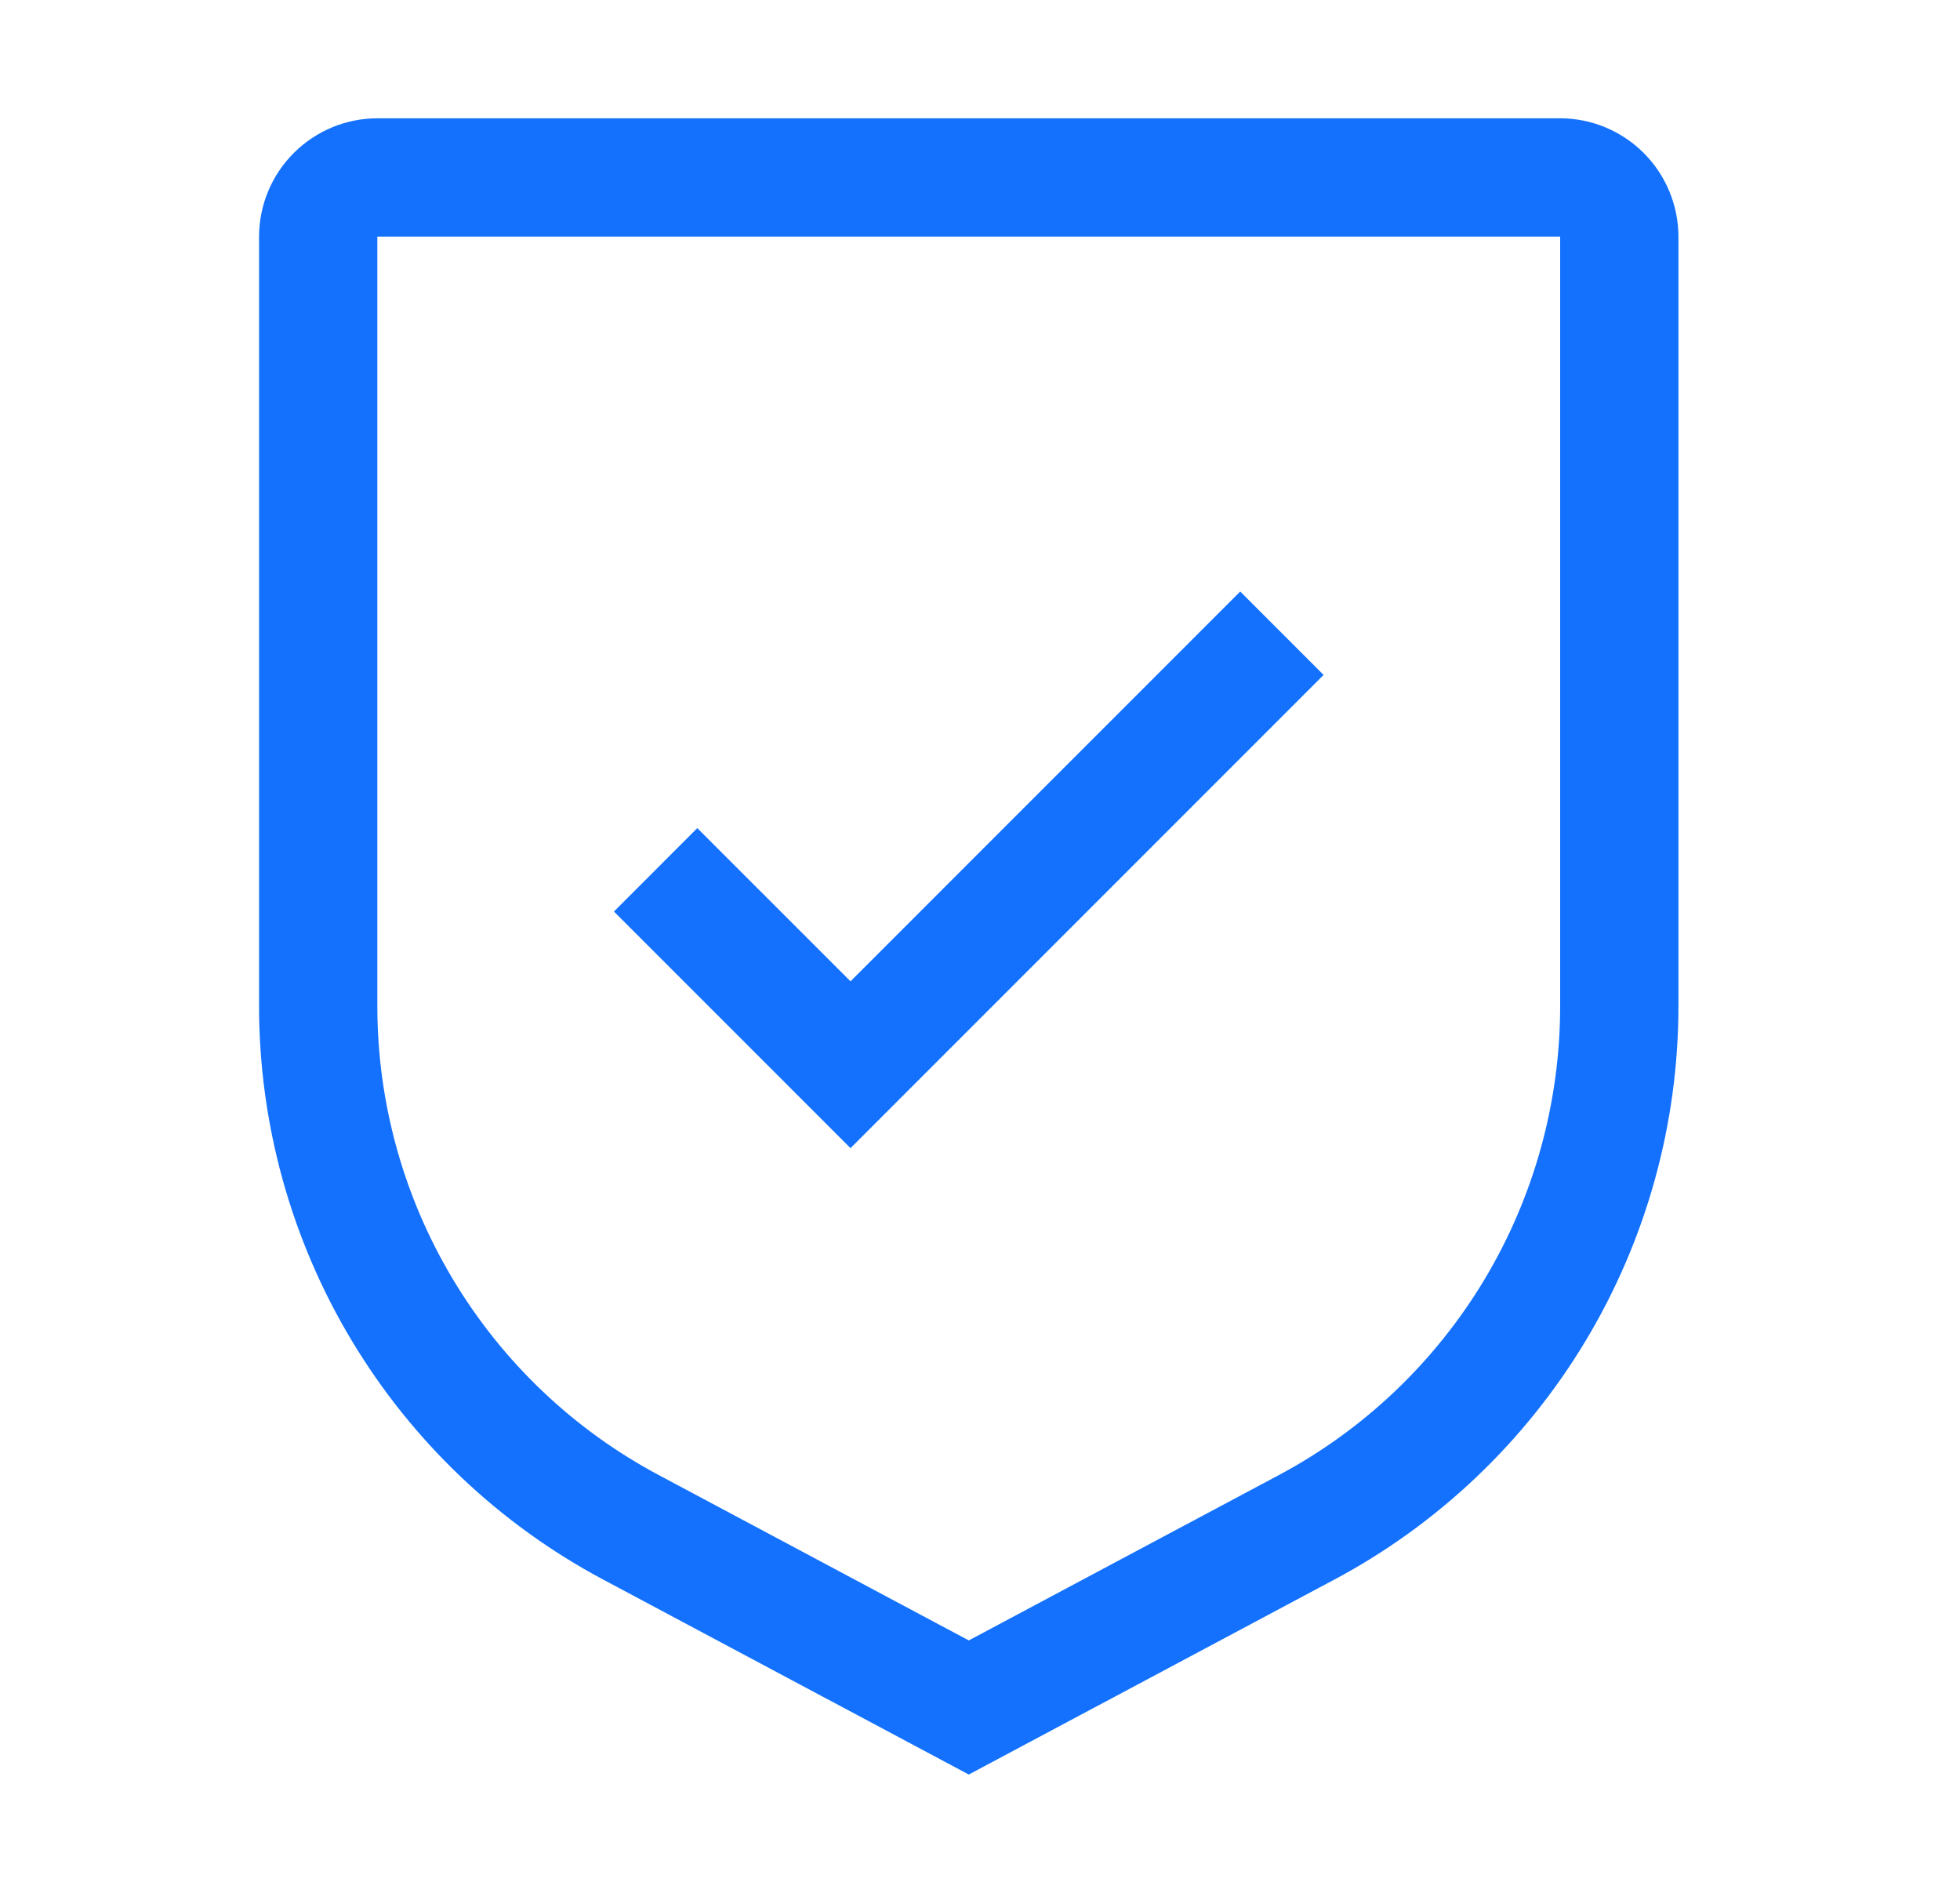
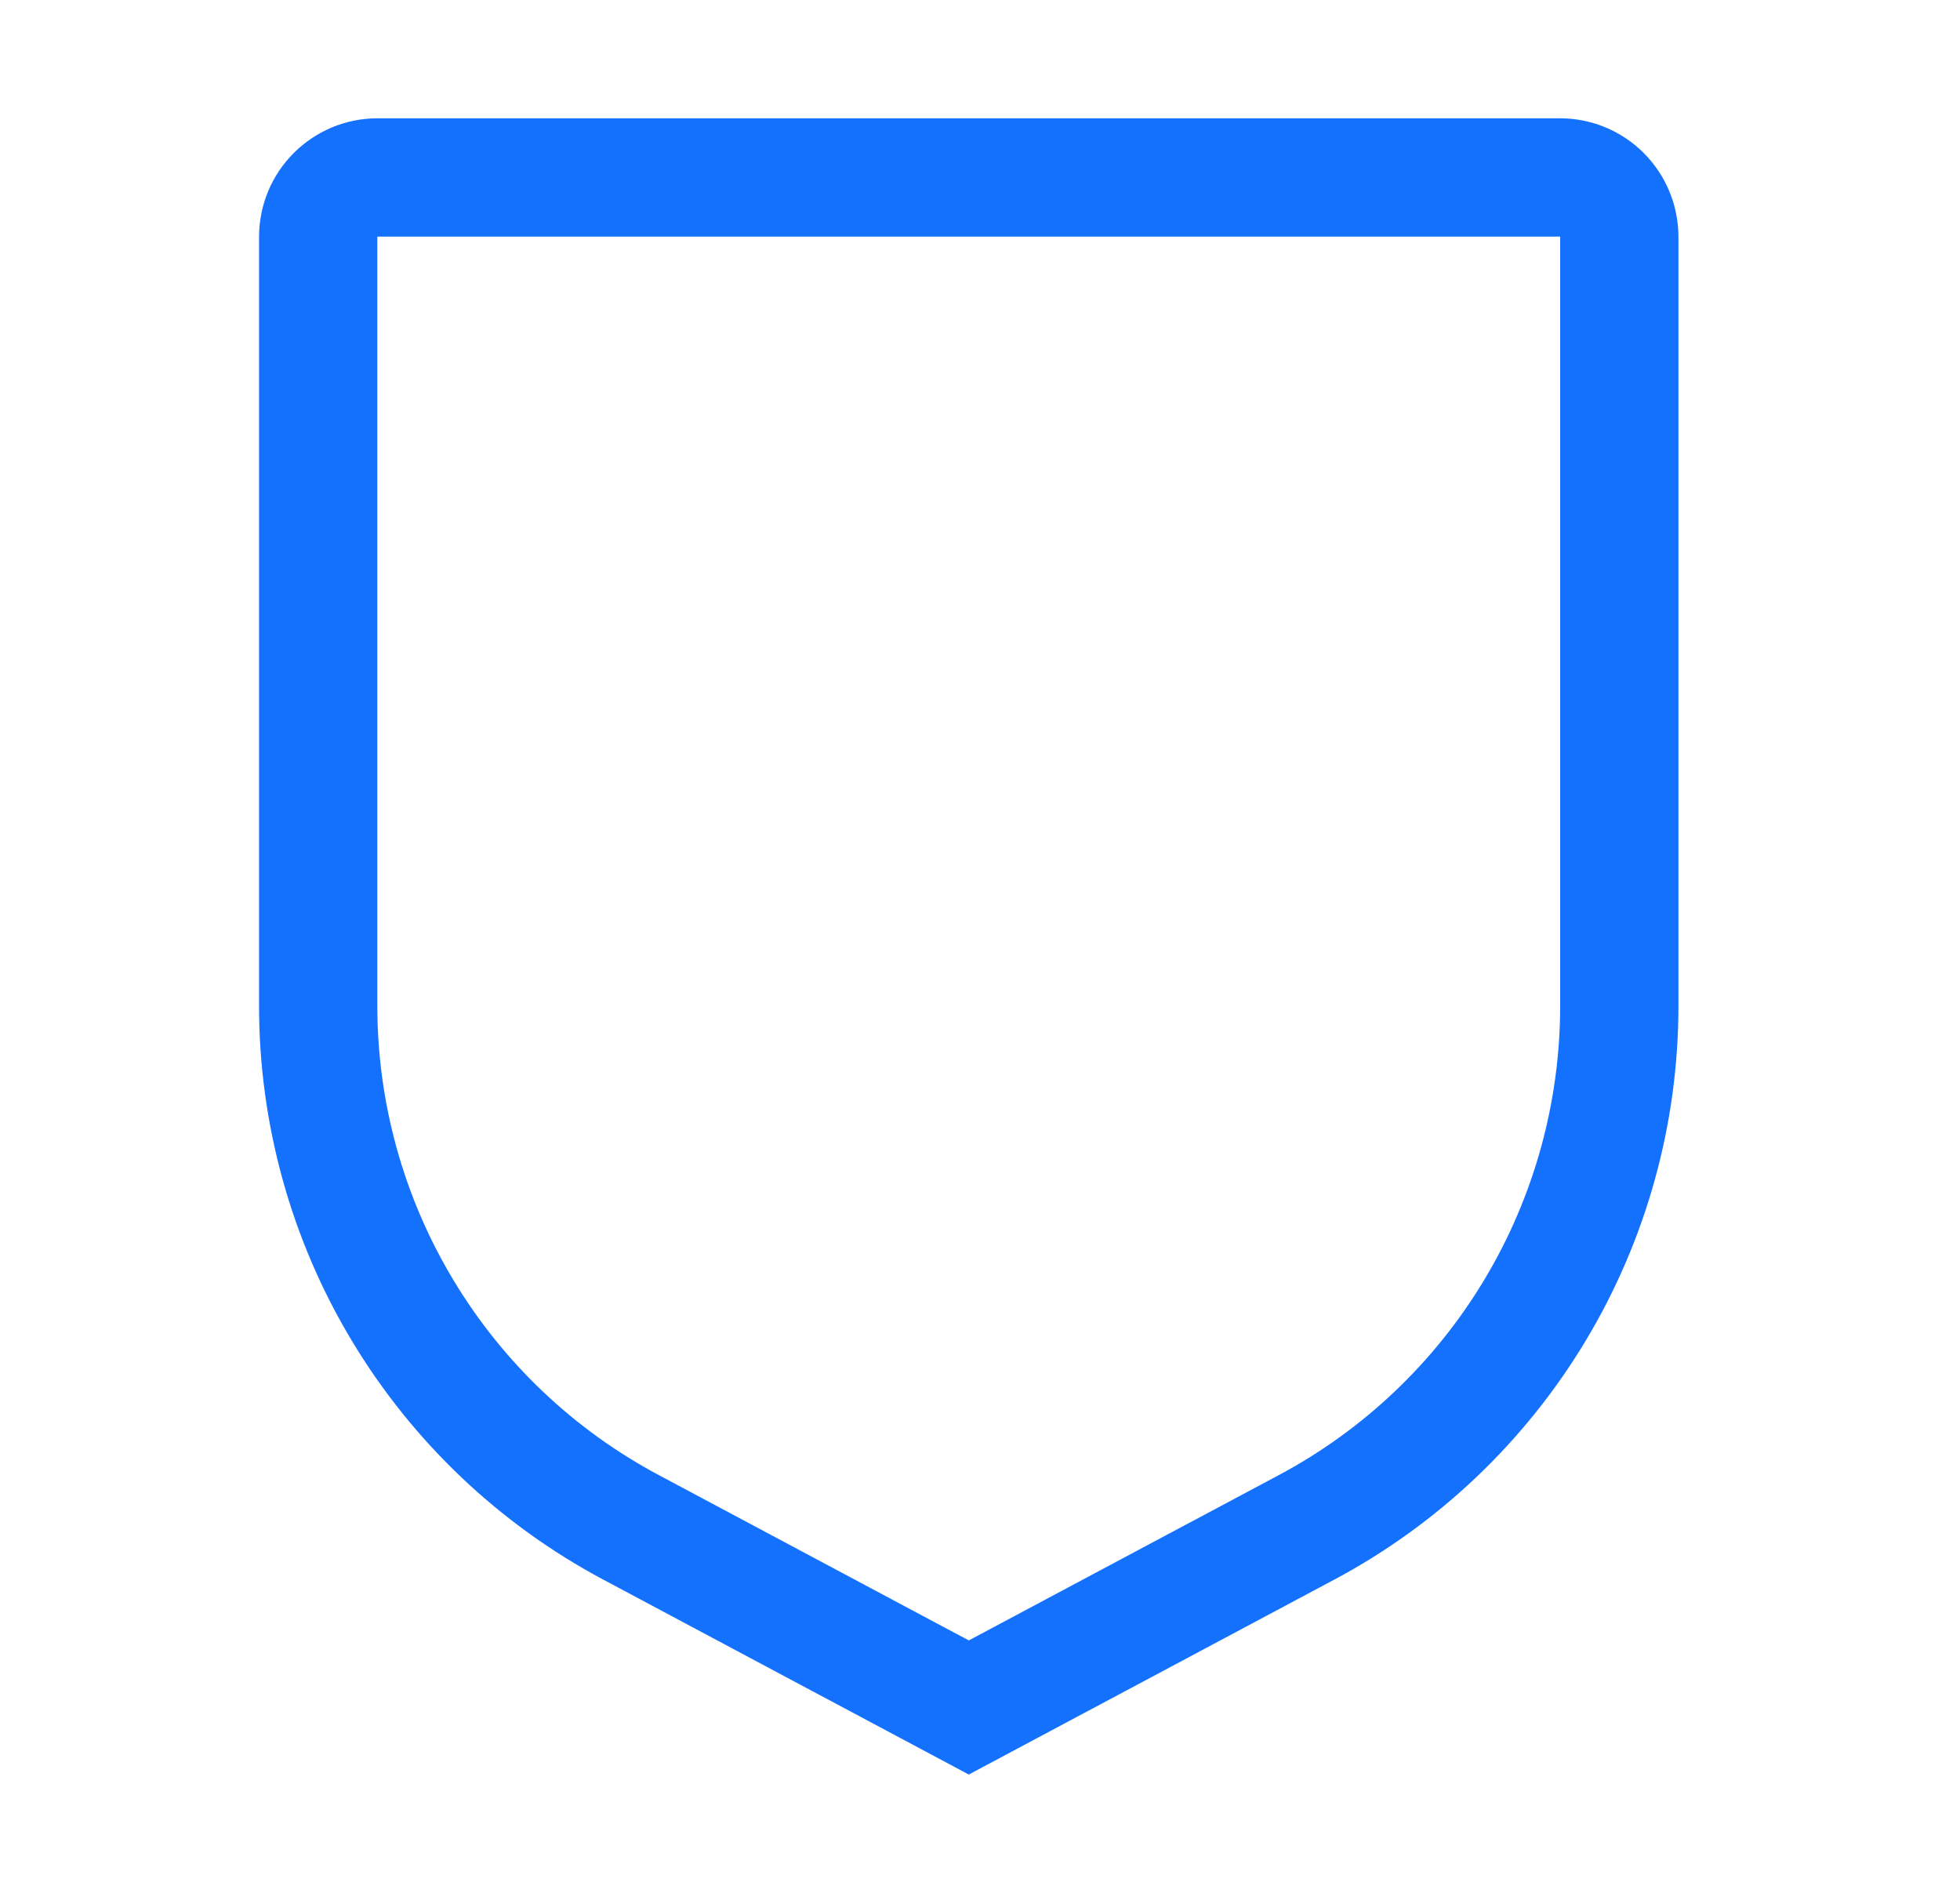
<svg xmlns="http://www.w3.org/2000/svg" width="29" height="28" viewBox="0 0 29 28" fill="none">
-   <path d="M12.584 14.516L10.317 12.25L9.084 13.484L12.584 16.984L19.584 9.984L18.35 8.75L12.584 14.516Z" fill="#1371FE" />
  <path d="M14.334 26.25L8.93 23.369C7.389 22.549 6.101 21.325 5.203 19.829C4.305 18.333 3.832 16.62 3.833 14.875V3.5C3.834 3.036 4.018 2.591 4.347 2.263C4.675 1.935 5.12 1.75 5.583 1.75H23.084C23.547 1.75 23.992 1.935 24.32 2.263C24.648 2.591 24.833 3.036 24.834 3.5V14.875C24.835 16.62 24.362 18.333 23.464 19.829C22.566 21.325 21.278 22.549 19.738 23.369L14.334 26.25ZM5.583 3.5V14.875C5.582 16.303 5.969 17.704 6.704 18.928C7.439 20.153 8.493 21.154 9.754 21.824L14.334 24.266L18.913 21.825C20.174 21.155 21.228 20.153 21.963 18.929C22.698 17.704 23.085 16.303 23.084 14.875V3.5H5.583Z" fill="#1371FE" />
</svg>